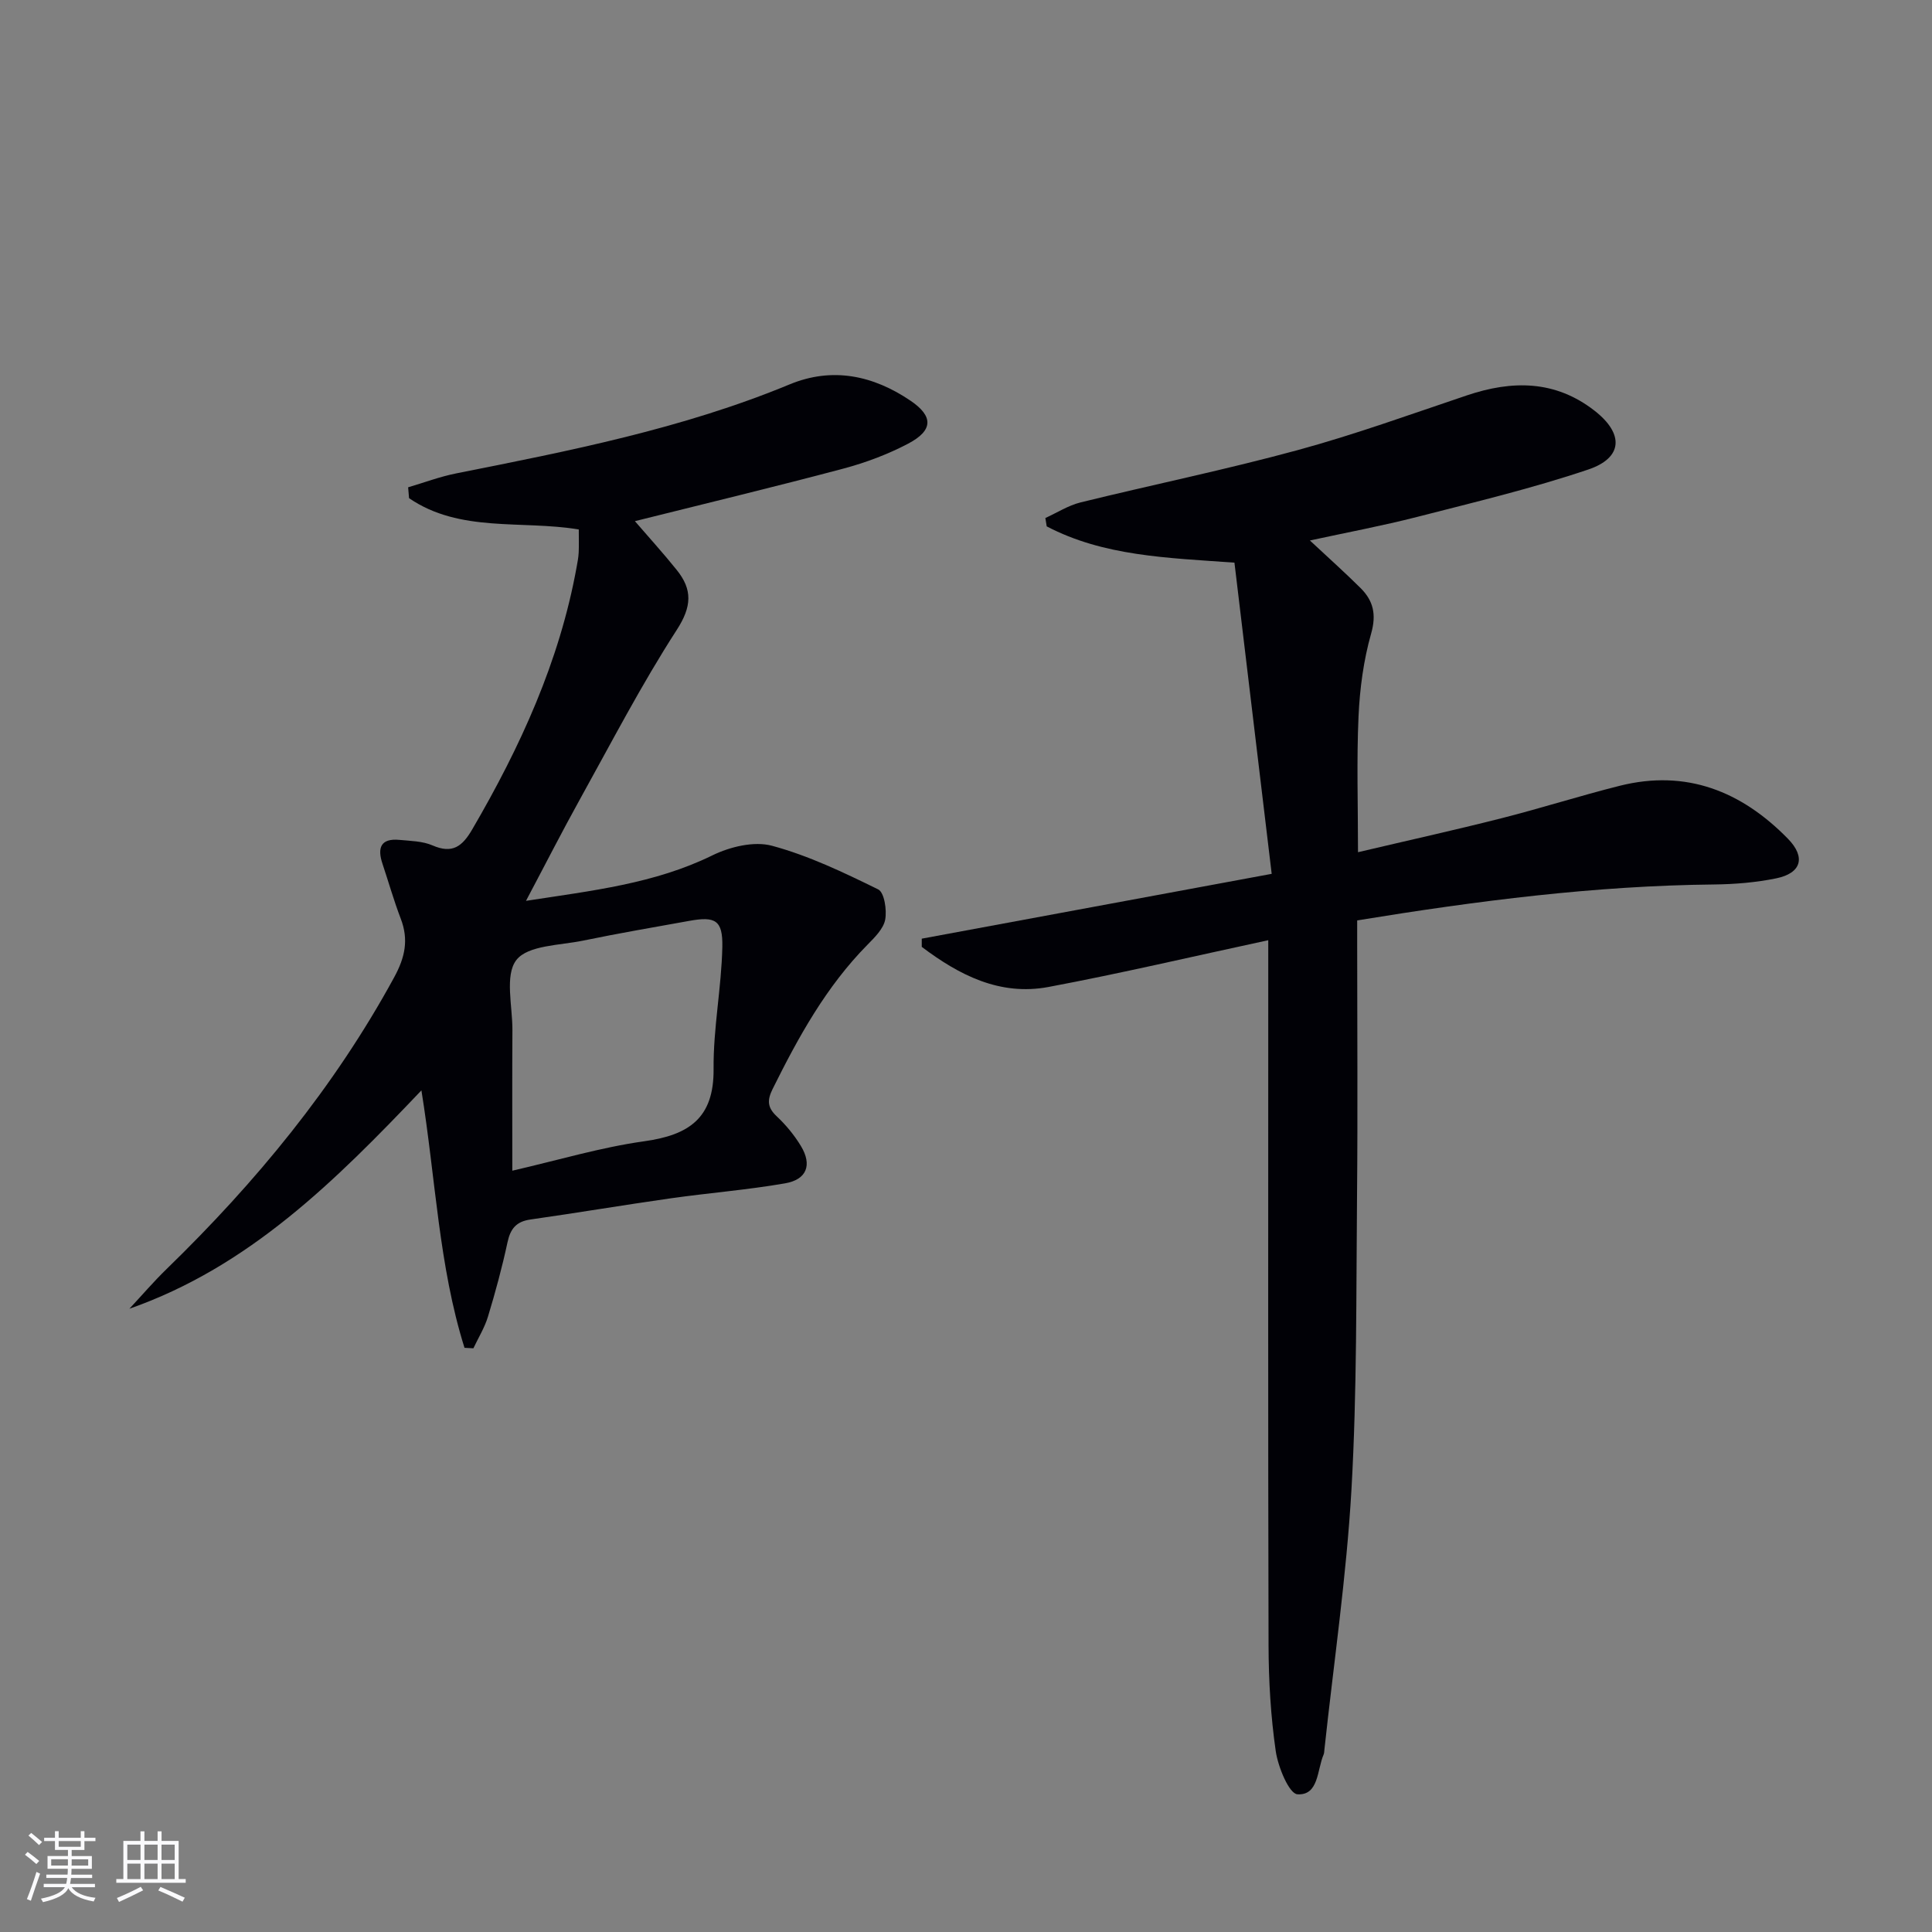
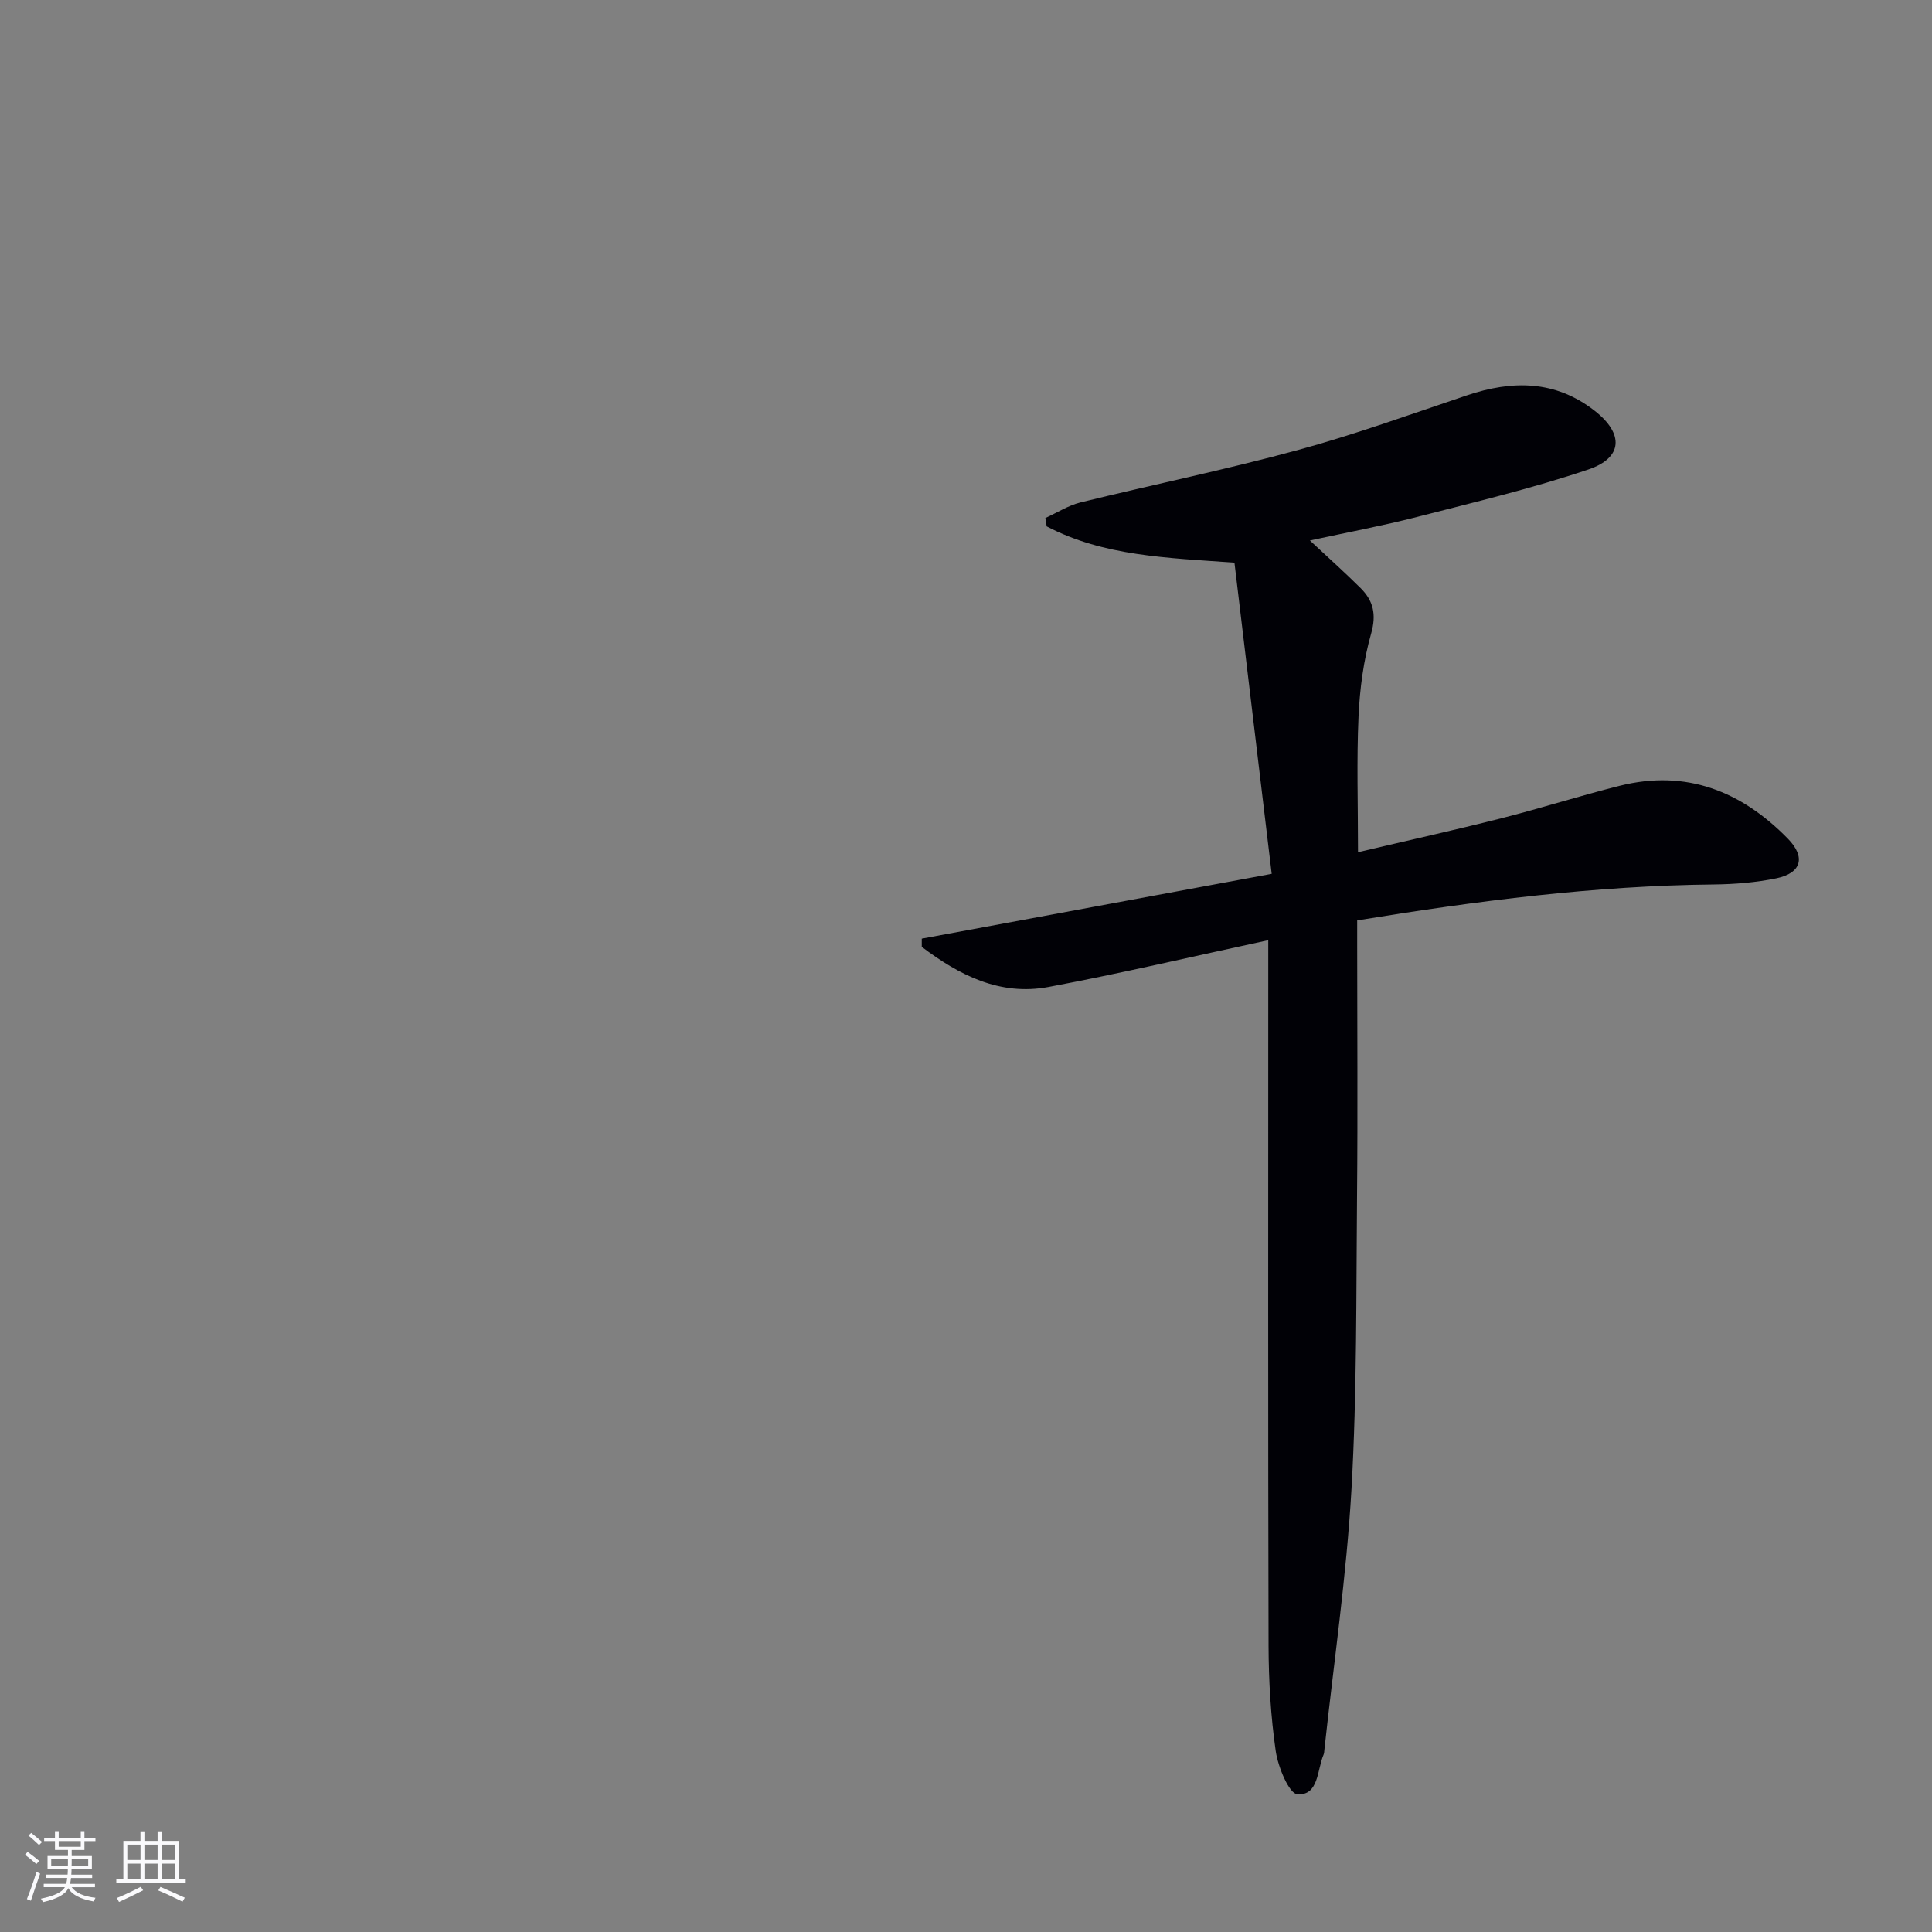
<svg xmlns="http://www.w3.org/2000/svg" enable-background="new 0 0 400 400" viewBox="0 0 400 400">
  <rect x="0" y="0" width="400" height="400" fill="#808080" stroke="none" />
  <path d="m263.29 180.92c-2.65-22.15-5.18-43.33-7.71-64.43-14.03-1-27.1-1.35-38.87-7.51-.09-.58-.19-1.15-.28-1.73 2.42-1.1 4.74-2.6 7.28-3.23 14.97-3.68 30.1-6.78 44.96-10.83 11.83-3.22 23.4-7.42 35.03-11.33 9.38-3.16 18.31-3.18 26.47 3.2 6.06 4.74 5.87 9.72-1.34 12.15-11.59 3.91-23.55 6.76-35.42 9.81-7.19 1.84-14.5 3.21-22.21 4.88 3.8 3.55 7.23 6.61 10.49 9.85 2.63 2.62 3.32 5.44 2.19 9.42-1.57 5.52-2.35 11.39-2.61 17.14-.41 9.12-.11 18.28-.11 28.13 10.14-2.39 19.96-4.56 29.7-7.03 8.2-2.08 16.27-4.66 24.48-6.72 13.78-3.46 25.22 1.14 34.82 10.95 3.76 3.84 2.79 7.14-2.4 8.21-4.2.86-8.56 1.22-12.85 1.27-24.65.25-49 3.37-73.92 7.44v5.37c0 17.16.13 34.32-.03 51.48-.19 20.3 0 40.64-1.15 60.9-1.03 18.04-3.68 35.98-5.61 53.97-.04.33-.03.69-.16.98-1.37 3.18-.99 8.49-5.41 8.23-1.73-.1-4.02-5.64-4.5-8.93-1.04-7.21-1.47-14.57-1.49-21.87-.12-46.48-.06-92.96-.06-139.44 0-1.93 0-3.87 0-6.59-15.7 3.38-30.53 6.87-45.49 9.68-10.11 1.9-18.54-2.49-26.25-8.3 0-.57 0-1.14 0-1.7 23.75-4.4 47.49-8.8 72.45-13.42z" fill="#010106" />
-   <path d="m96.17 279.05c-5.33-16.98-5.95-34.86-8.92-53.3-17.79 18.7-35.66 36.52-60.46 45.21 2.57-2.75 5.02-5.62 7.72-8.24 18.48-17.96 34.71-37.63 47.1-60.38 2.27-4.16 3.03-7.81 1.35-12.17-1.42-3.71-2.51-7.56-3.77-11.33-1.1-3.28-.4-5.32 3.51-4.95 2.31.22 4.78.25 6.84 1.14 4.14 1.8 6.17.22 8.24-3.33 9.94-17.04 18.07-34.77 21.61-54.33.18-.98.37-1.97.42-2.96.07-1.49.02-2.98.02-4.79-11.86-1.97-24.61.73-35.14-6.48-.06-.75-.12-1.5-.19-2.25 3.3-.97 6.55-2.2 9.91-2.87 23.43-4.66 46.85-9.24 69.08-18.44 8.85-3.66 17.3-1.86 25.05 3.4 4.72 3.21 4.69 6.13-.51 8.87-4.22 2.22-8.81 3.94-13.42 5.17-14.21 3.78-28.52 7.22-43.16 10.88 2.92 3.39 5.89 6.65 8.65 10.09 3.3 4.09 3.15 7.59 0 12.45-7.29 11.28-13.5 23.27-20.03 35.04-3.69 6.65-7.14 13.43-11.17 21.03 13.74-2.12 26.6-3.54 38.6-9.42 3.64-1.78 8.64-2.99 12.35-1.98 7.6 2.05 14.86 5.54 21.97 9.03 1.27.63 1.82 4.25 1.45 6.26-.36 1.9-2.18 3.68-3.67 5.2-8.55 8.66-14.3 19.11-19.64 29.87-1.15 2.32-1.09 3.82.84 5.64 1.92 1.8 3.66 3.91 5.02 6.16 2.36 3.9 1.24 6.95-3.29 7.73-7.83 1.36-15.79 1.98-23.67 3.1-9.7 1.38-19.36 3.01-29.06 4.39-2.93.42-4.13 1.92-4.73 4.73-1.11 5.17-2.5 10.3-4.04 15.37-.69 2.28-1.99 4.38-3.02 6.56-.59-.04-1.22-.07-1.84-.1zm9.9-36.67c9.57-2.2 18.34-4.84 27.3-6.09 9.22-1.29 14.47-4.74 14.37-14.98-.08-8.42 1.64-16.85 1.81-25.28.11-5.54-1.47-6.34-6.81-5.38-7.34 1.32-14.69 2.58-21.99 4.09-4.83 1-11.45.94-13.84 4.02-2.45 3.16-.79 9.55-.82 14.53-.06 9.44-.02 18.89-.02 29.09z" fill="#010106" />
  <g fill="#fafafc">
    <path d="m5.17 384 .55-.58c.85.61 1.65 1.24 2.4 1.87l-.59.64c-.83-.73-1.62-1.38-2.36-1.93m1.22 9.53-.82-.34c.71-1.76 1.37-3.64 1.98-5.63.24.13.5.25.76.36-.6 1.67-1.24 3.54-1.92 5.61m-.5-13.5.57-.54c.56.44 1.31 1.06 2.26 1.87l-.64.64c-.68-.66-1.41-1.32-2.19-1.97m3.25.46h2.24v-1.36h.77v1.36h4.57v-1.36h.76v1.36h2.28v.69h-2.28v1.84h-2.64v1.26h4.18v2.64h-4.21c0 .45-.02.86-.05 1.21h4.32v.69h-4.38c-.04.34-.1.75-.19 1.22h5.15v.69h-4.82c.87 1.19 2.51 1.92 4.93 2.19-.17.32-.3.57-.37.76-2.77-.49-4.52-1.41-5.26-2.76-.56 1.26-2.3 2.23-5.24 2.9-.12-.24-.26-.48-.43-.72 2.73-.55 4.38-1.34 4.96-2.38h-4.38v-.69h4.65c.1-.38.17-.79.21-1.22h-4.32v-.69h4.4c.03-.34.05-.75.05-1.21h-4.2v-2.64h4.23v-1.26h-2.69v-1.84h-2.24zm1.46 4.46v1.29h3.45c.01-.4.02-.57.01-.53v-.32-.45h-3.46zm1.55-2.59h4.57v-1.19h-4.57zm6.11 2.59h-3.42v.77c-.01.19-.01.37-.02.53h3.44z" />
    <path d="m32.63 379.16h.82v1.98h3.54v7.89h1.46v.78h-14.37v-.78h1.46v-7.89h3.54v-1.98h.82v1.98h2.73zm-3.49 11.48.5.73c-1.61.82-3.28 1.63-5 2.41-.13-.27-.28-.55-.44-.82 1.75-.72 3.4-1.49 4.94-2.32m-2.78-5.55h2.73v-3.18h-2.73zm0 3.95h2.73v-3.2h-2.73zm3.54-3.95h2.73v-3.18h-2.73zm0 3.95h2.73v-3.2h-2.73zm7.89 4.68c-1.84-.92-3.51-1.7-5.02-2.32l.45-.73c1.89.8 3.57 1.55 5.04 2.23zm-1.62-11.81h-2.73v3.18h2.73zm-2.73 7.13h2.73v-3.2h-2.73z" />
  </g>
</svg>